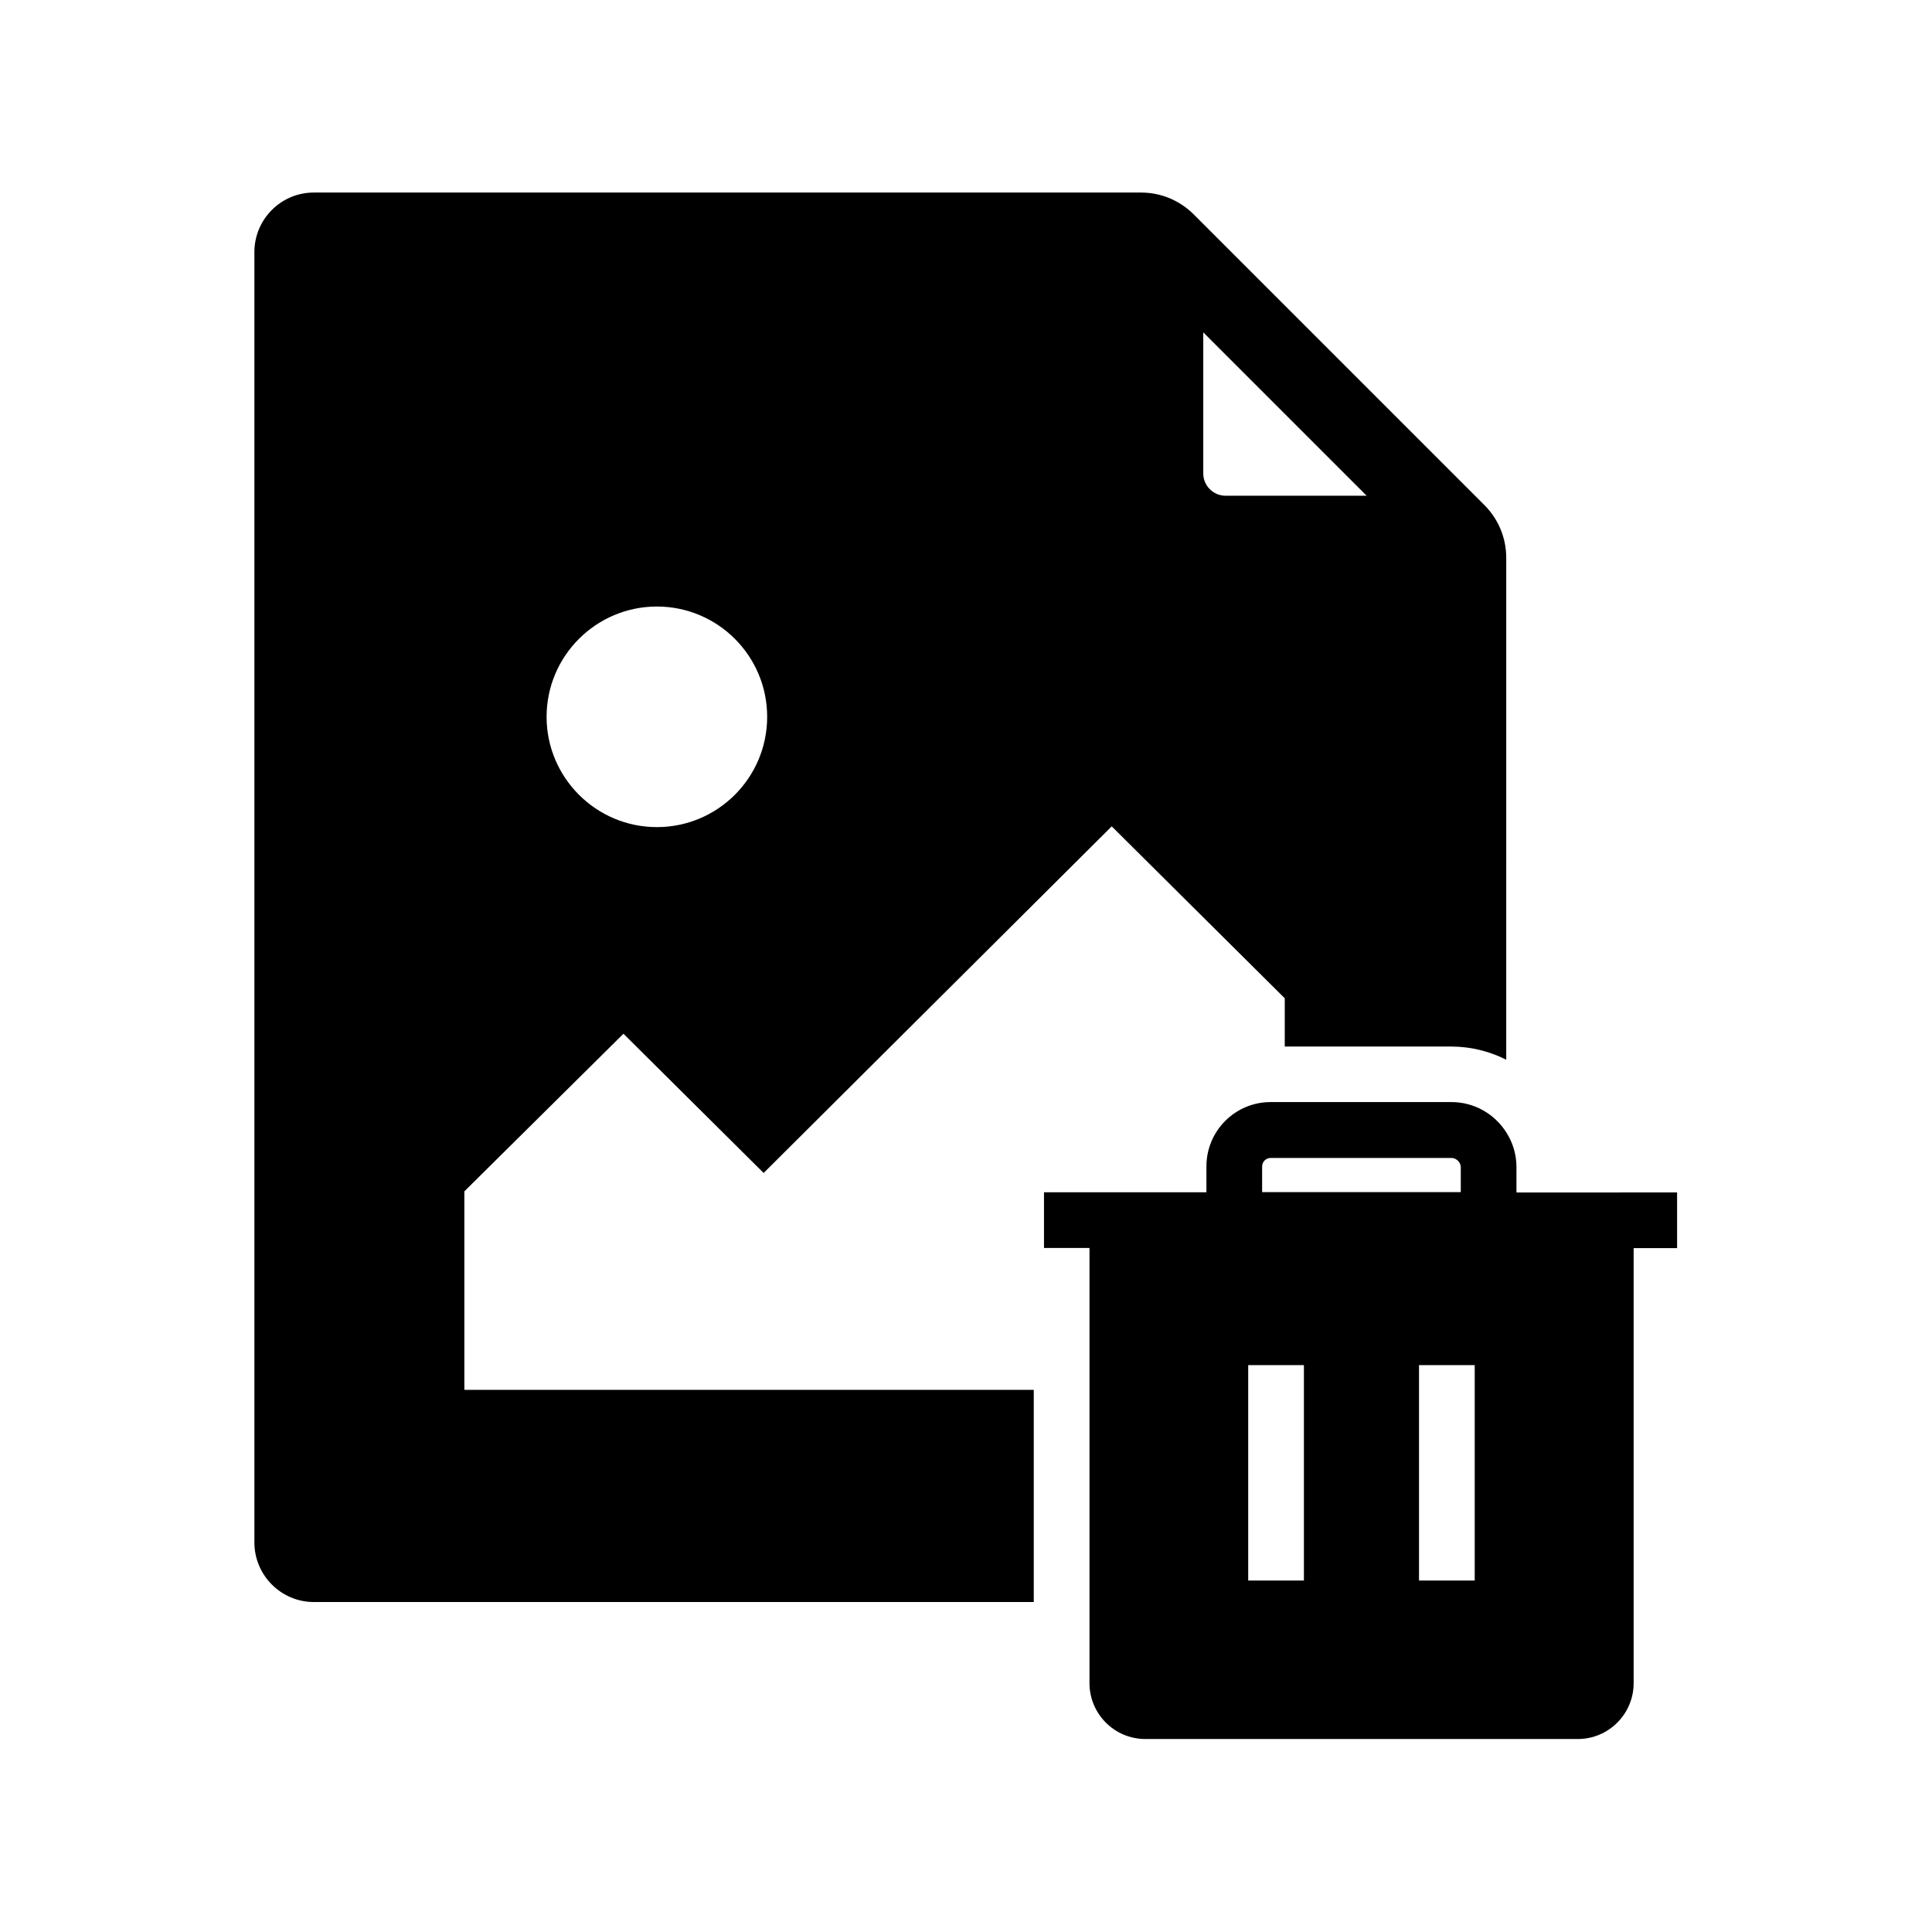
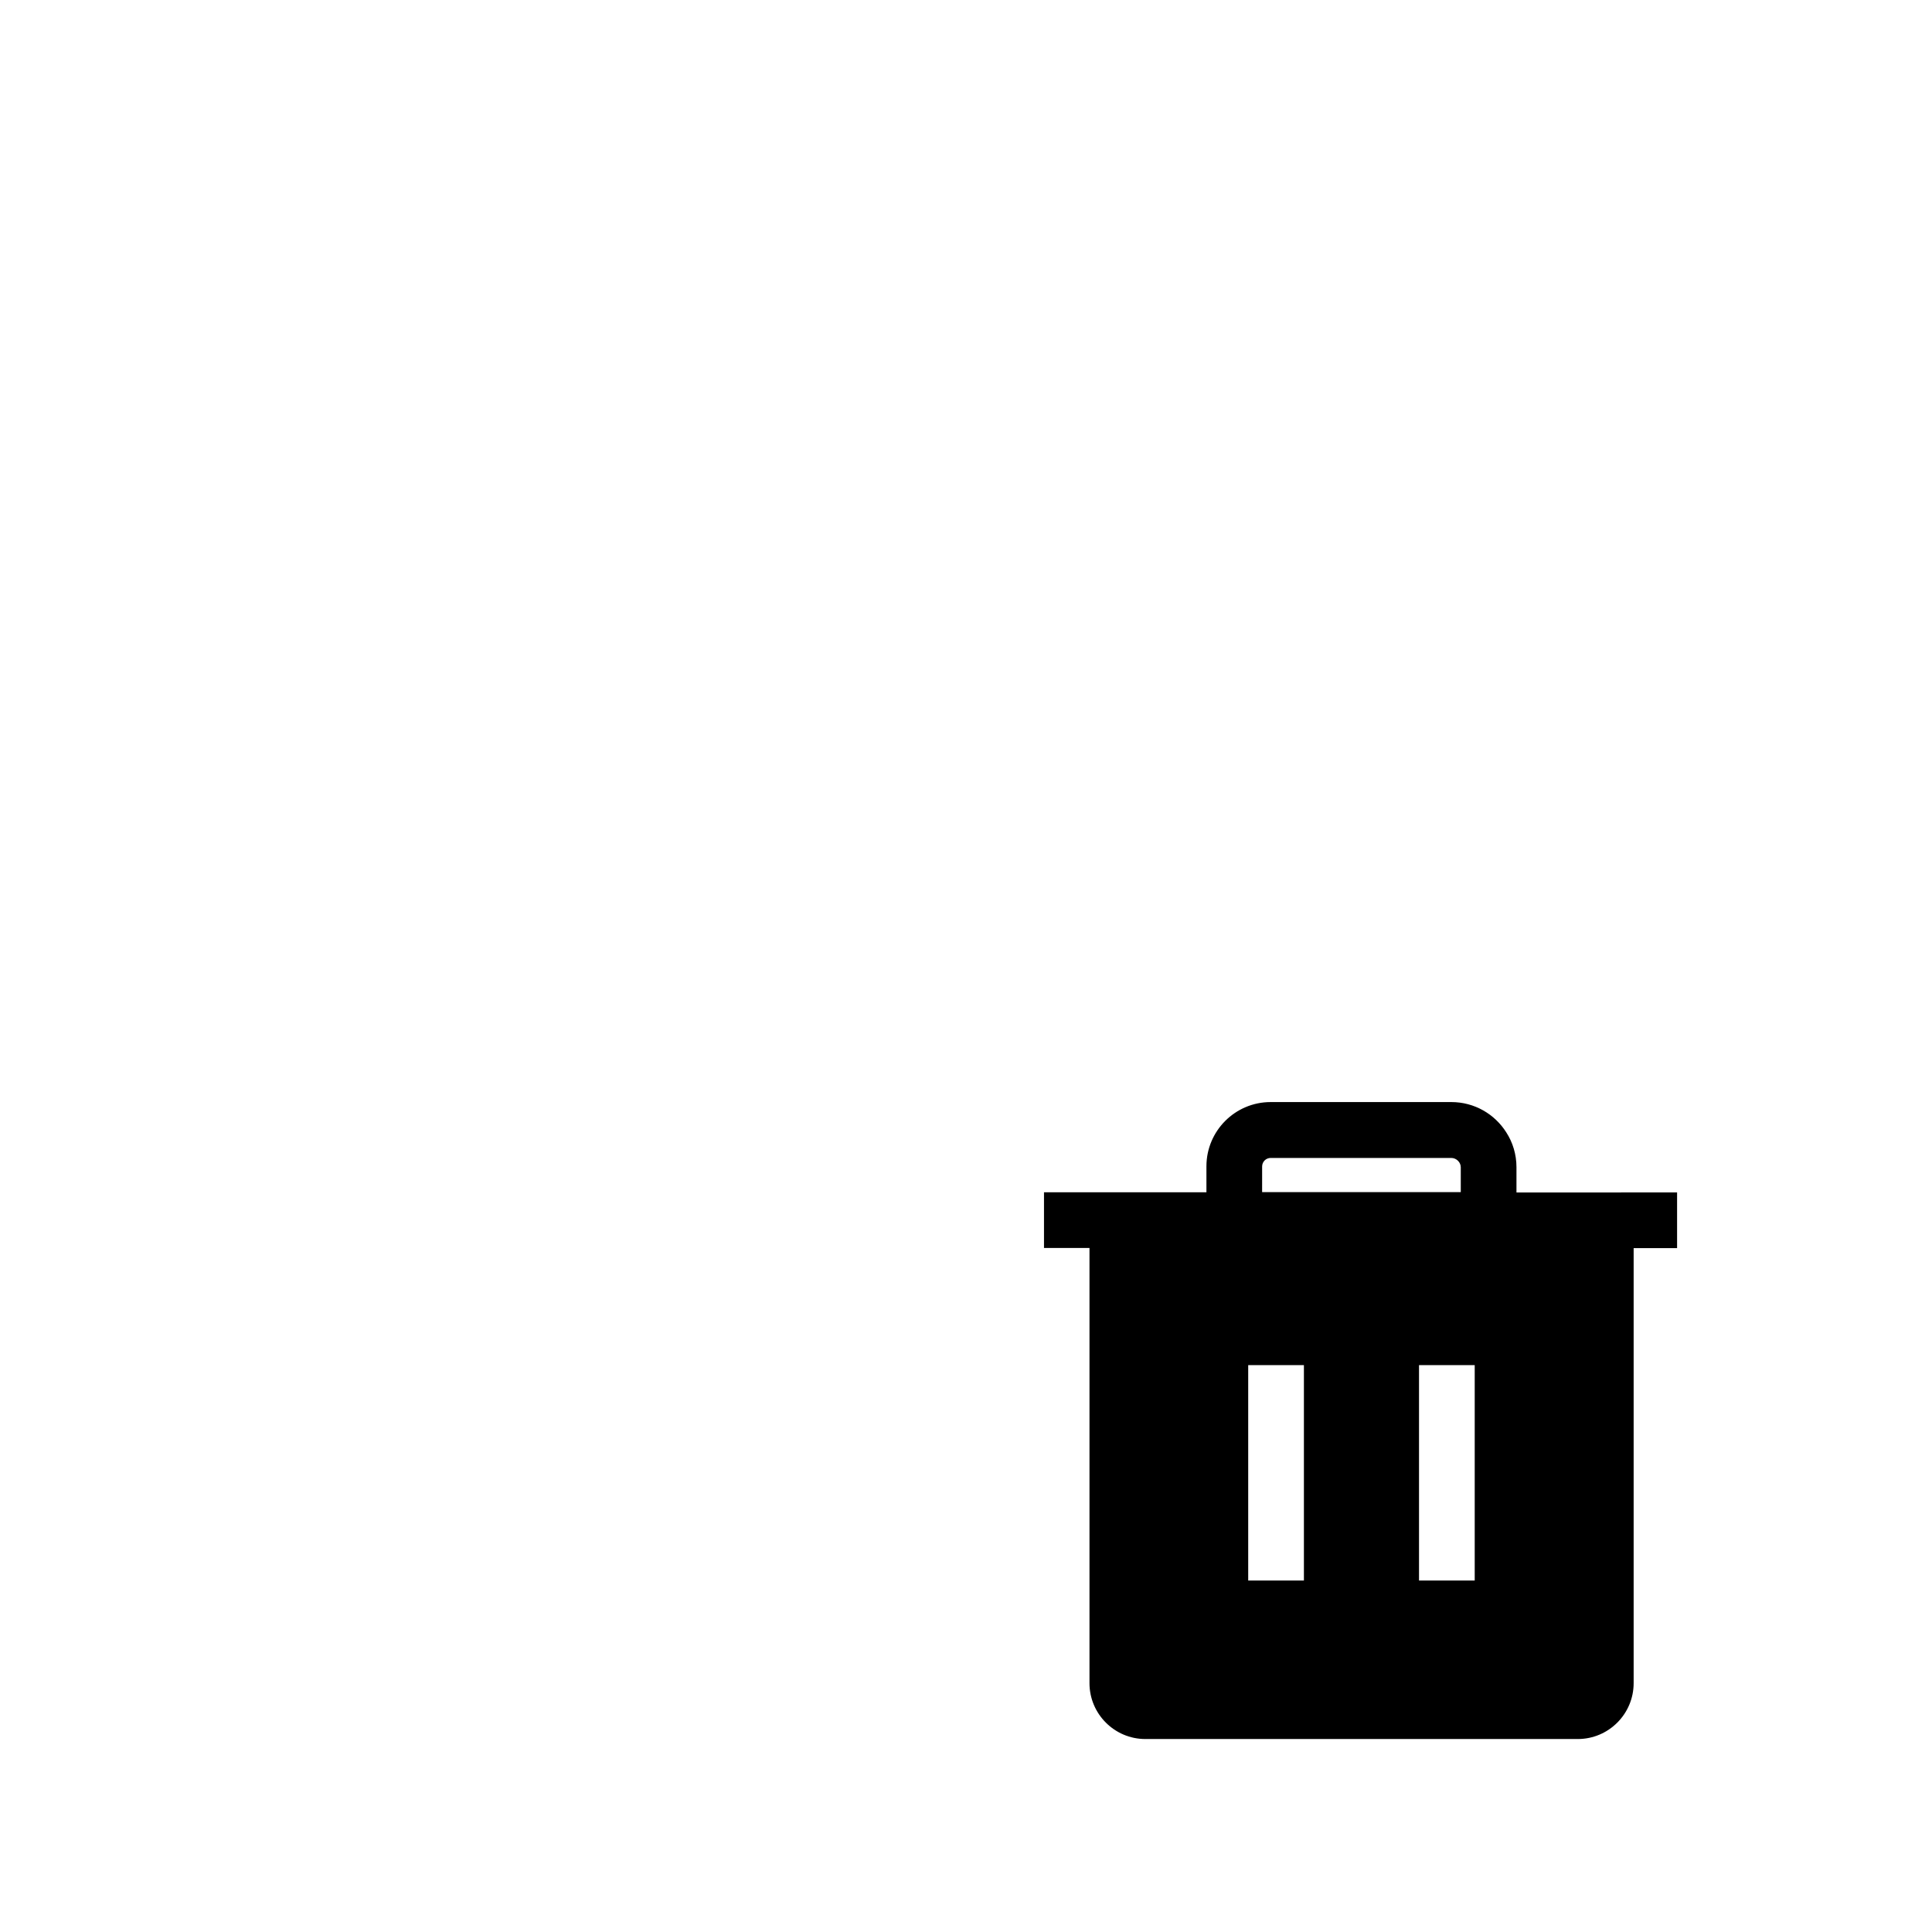
<svg xmlns="http://www.w3.org/2000/svg" fill="#000000" width="800px" height="800px" version="1.1" viewBox="144 144 512 512">
  <g>
-     <path d="m537.41 277.88-77.047-77.047c-3.738-3.738-8.707-5.805-13.973-5.805h-219.23c-8.707 0-15.742 7.086-15.742 15.793v341.94c0 8.707 7.086 15.793 15.742 15.793h190.8v-56.234h-150.9v-52.598l42.164-41.77 37.145 36.898 92.25-91.855 45.855 45.559v12.793h44.133c5.215 0 10.184 1.277 14.562 3.492l0.004-132.94c0-5.312-2.019-10.234-5.758-14.023zm-219.33 85.312c-16.137 0-29.227-13.137-29.227-29.227 0-16.137 13.137-29.227 29.227-29.227 16.137 0 29.227 13.086 29.227 29.227-0.004 16.141-13.09 29.227-29.227 29.227zm150.7-87.82c-3.246 0-5.902-2.656-5.902-5.902v-37.391l43.297 43.297z" />
    <path d="m545.88 460.02v-6.691c0-3.394-0.984-6.594-2.707-9.25-3.051-4.82-8.414-8.02-14.562-8.02h-47.871c-9.398 0-17.023 7.625-17.023 17.023v6.887h-43.047v14.762h12.055v115.32c0 8.168 6.641 14.809 14.809 14.809h114.59c8.168 0 14.809-6.641 14.809-14.809v-115.28h11.512v-14.762zm-11.066 102.83h-14.762v-57.074h14.762zm-56.336-109.72c0-1.277 1.031-2.262 2.262-2.262h47.871c1.328 0 2.508 1.133 2.508 2.461v6.594h-52.645zm11.07 109.72h-14.762v-57.074h14.762z" />
  </g>
</svg>